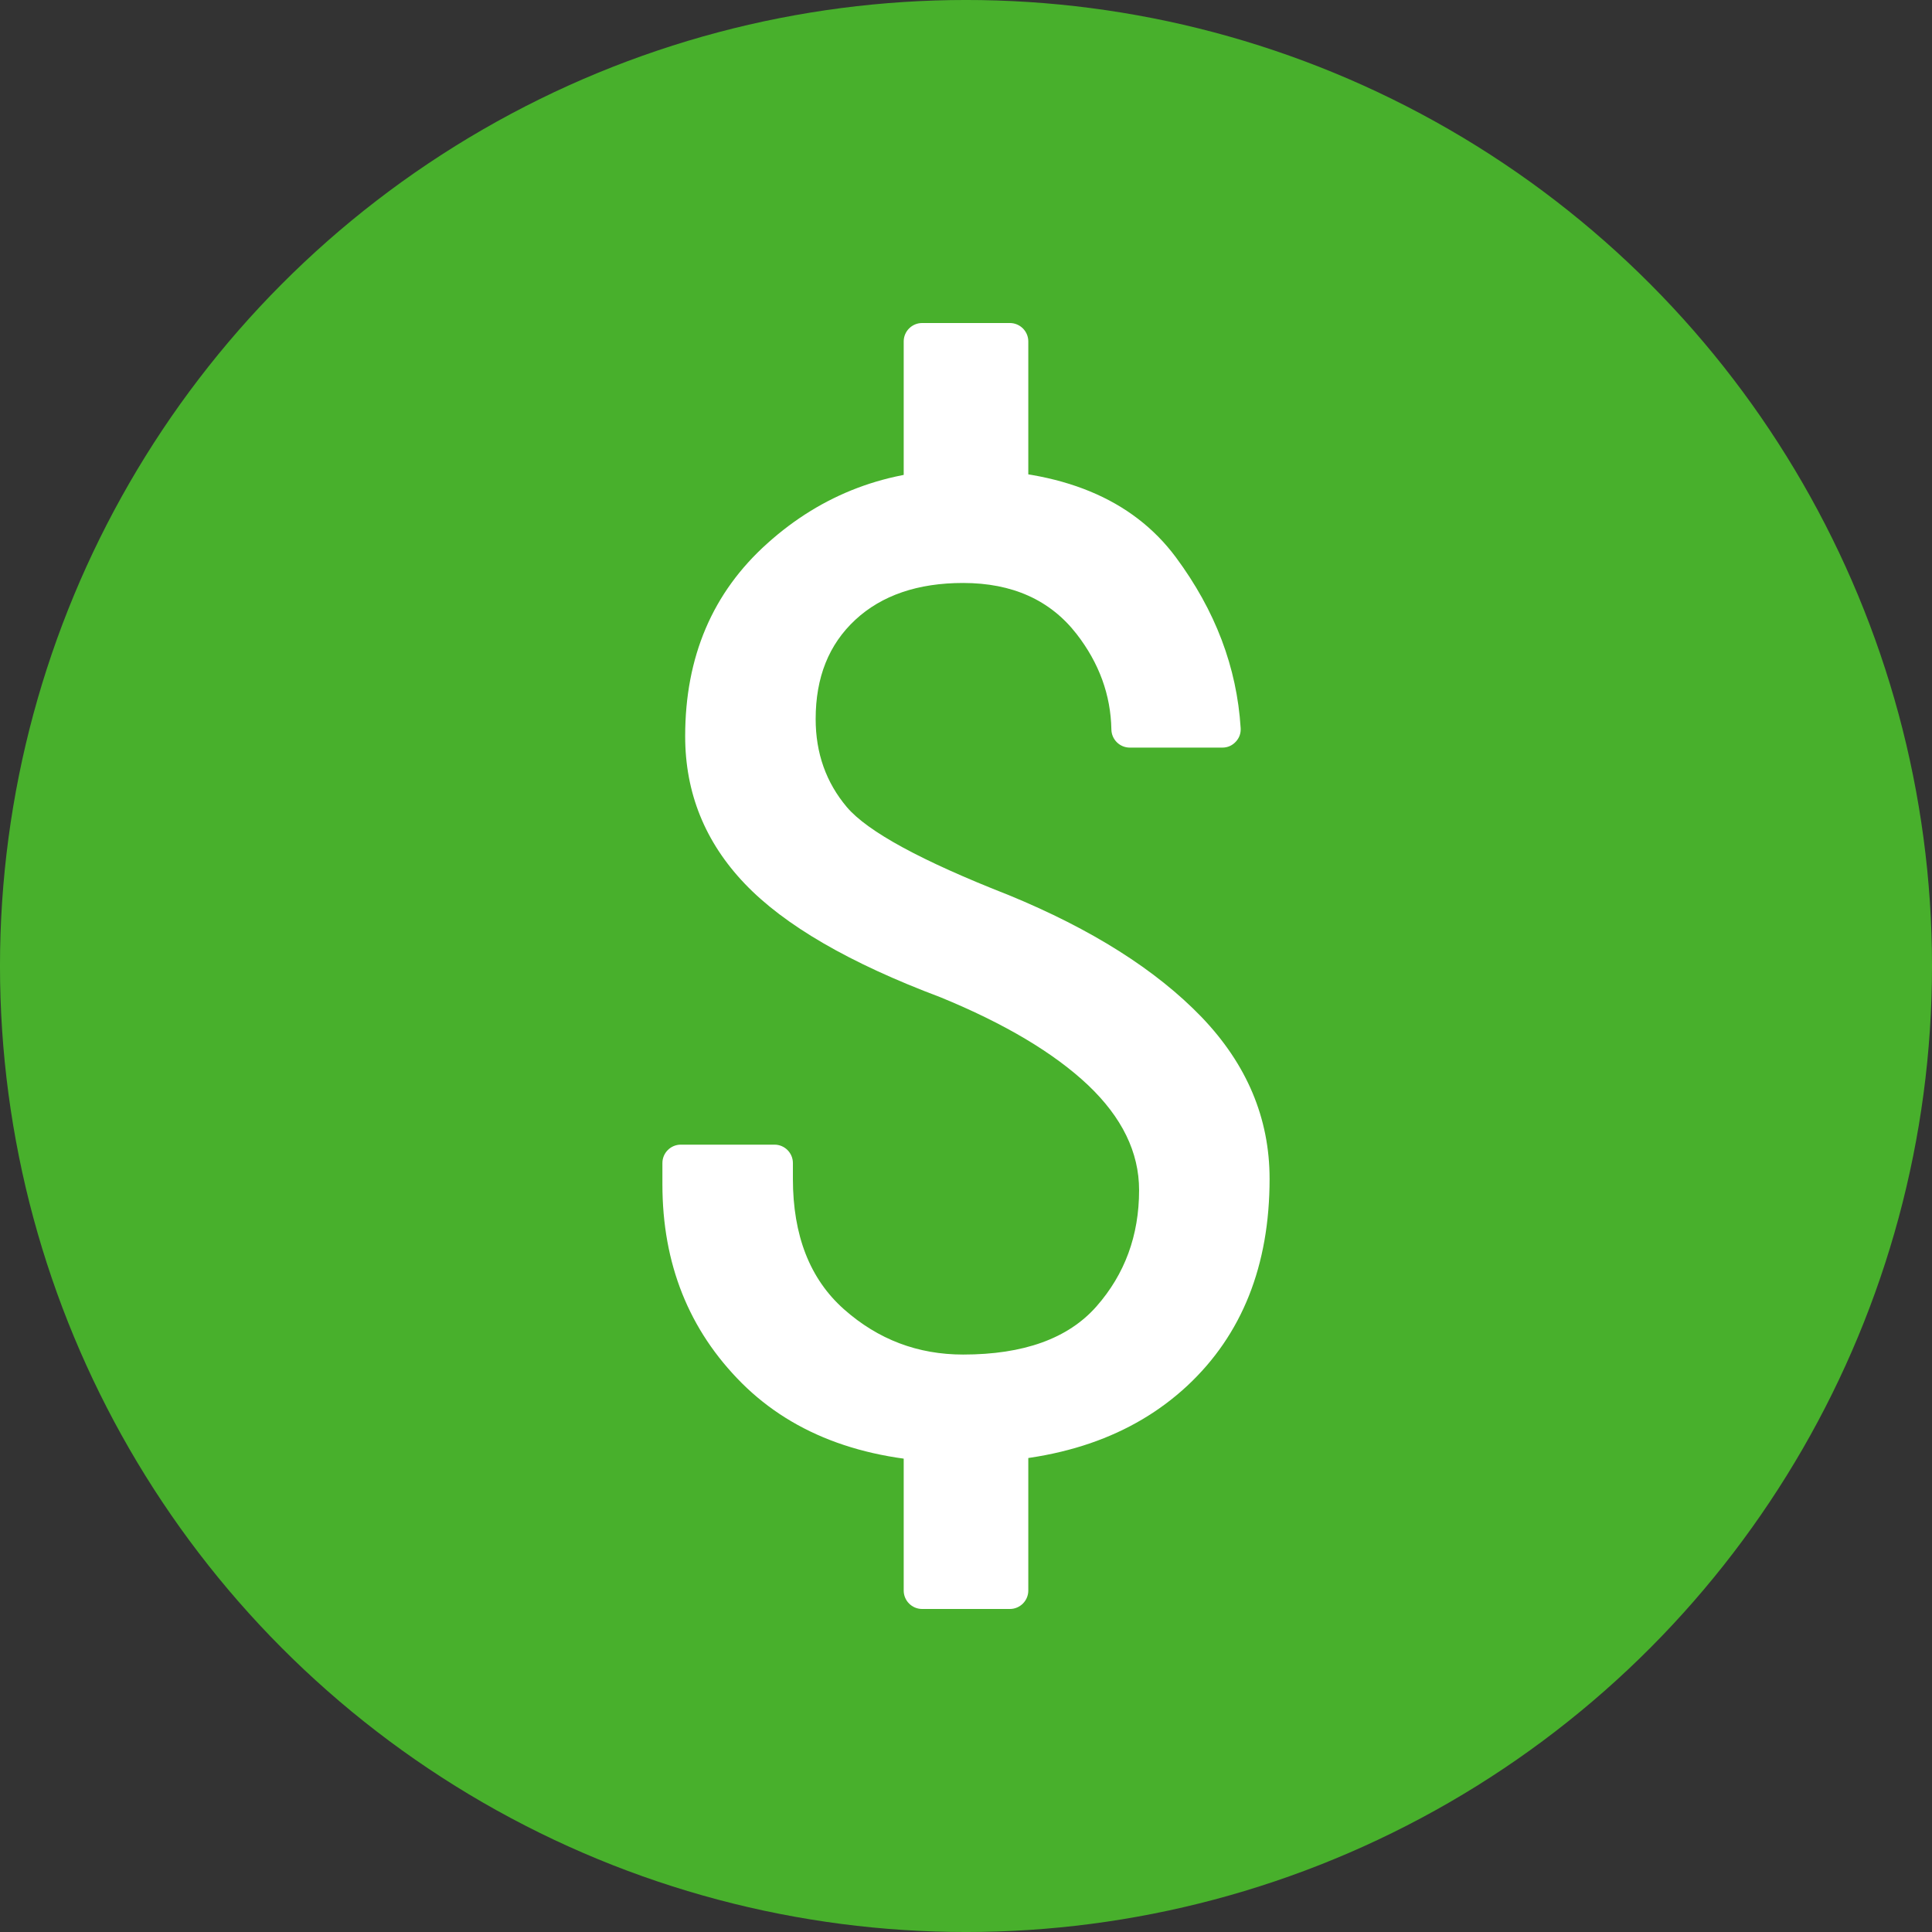
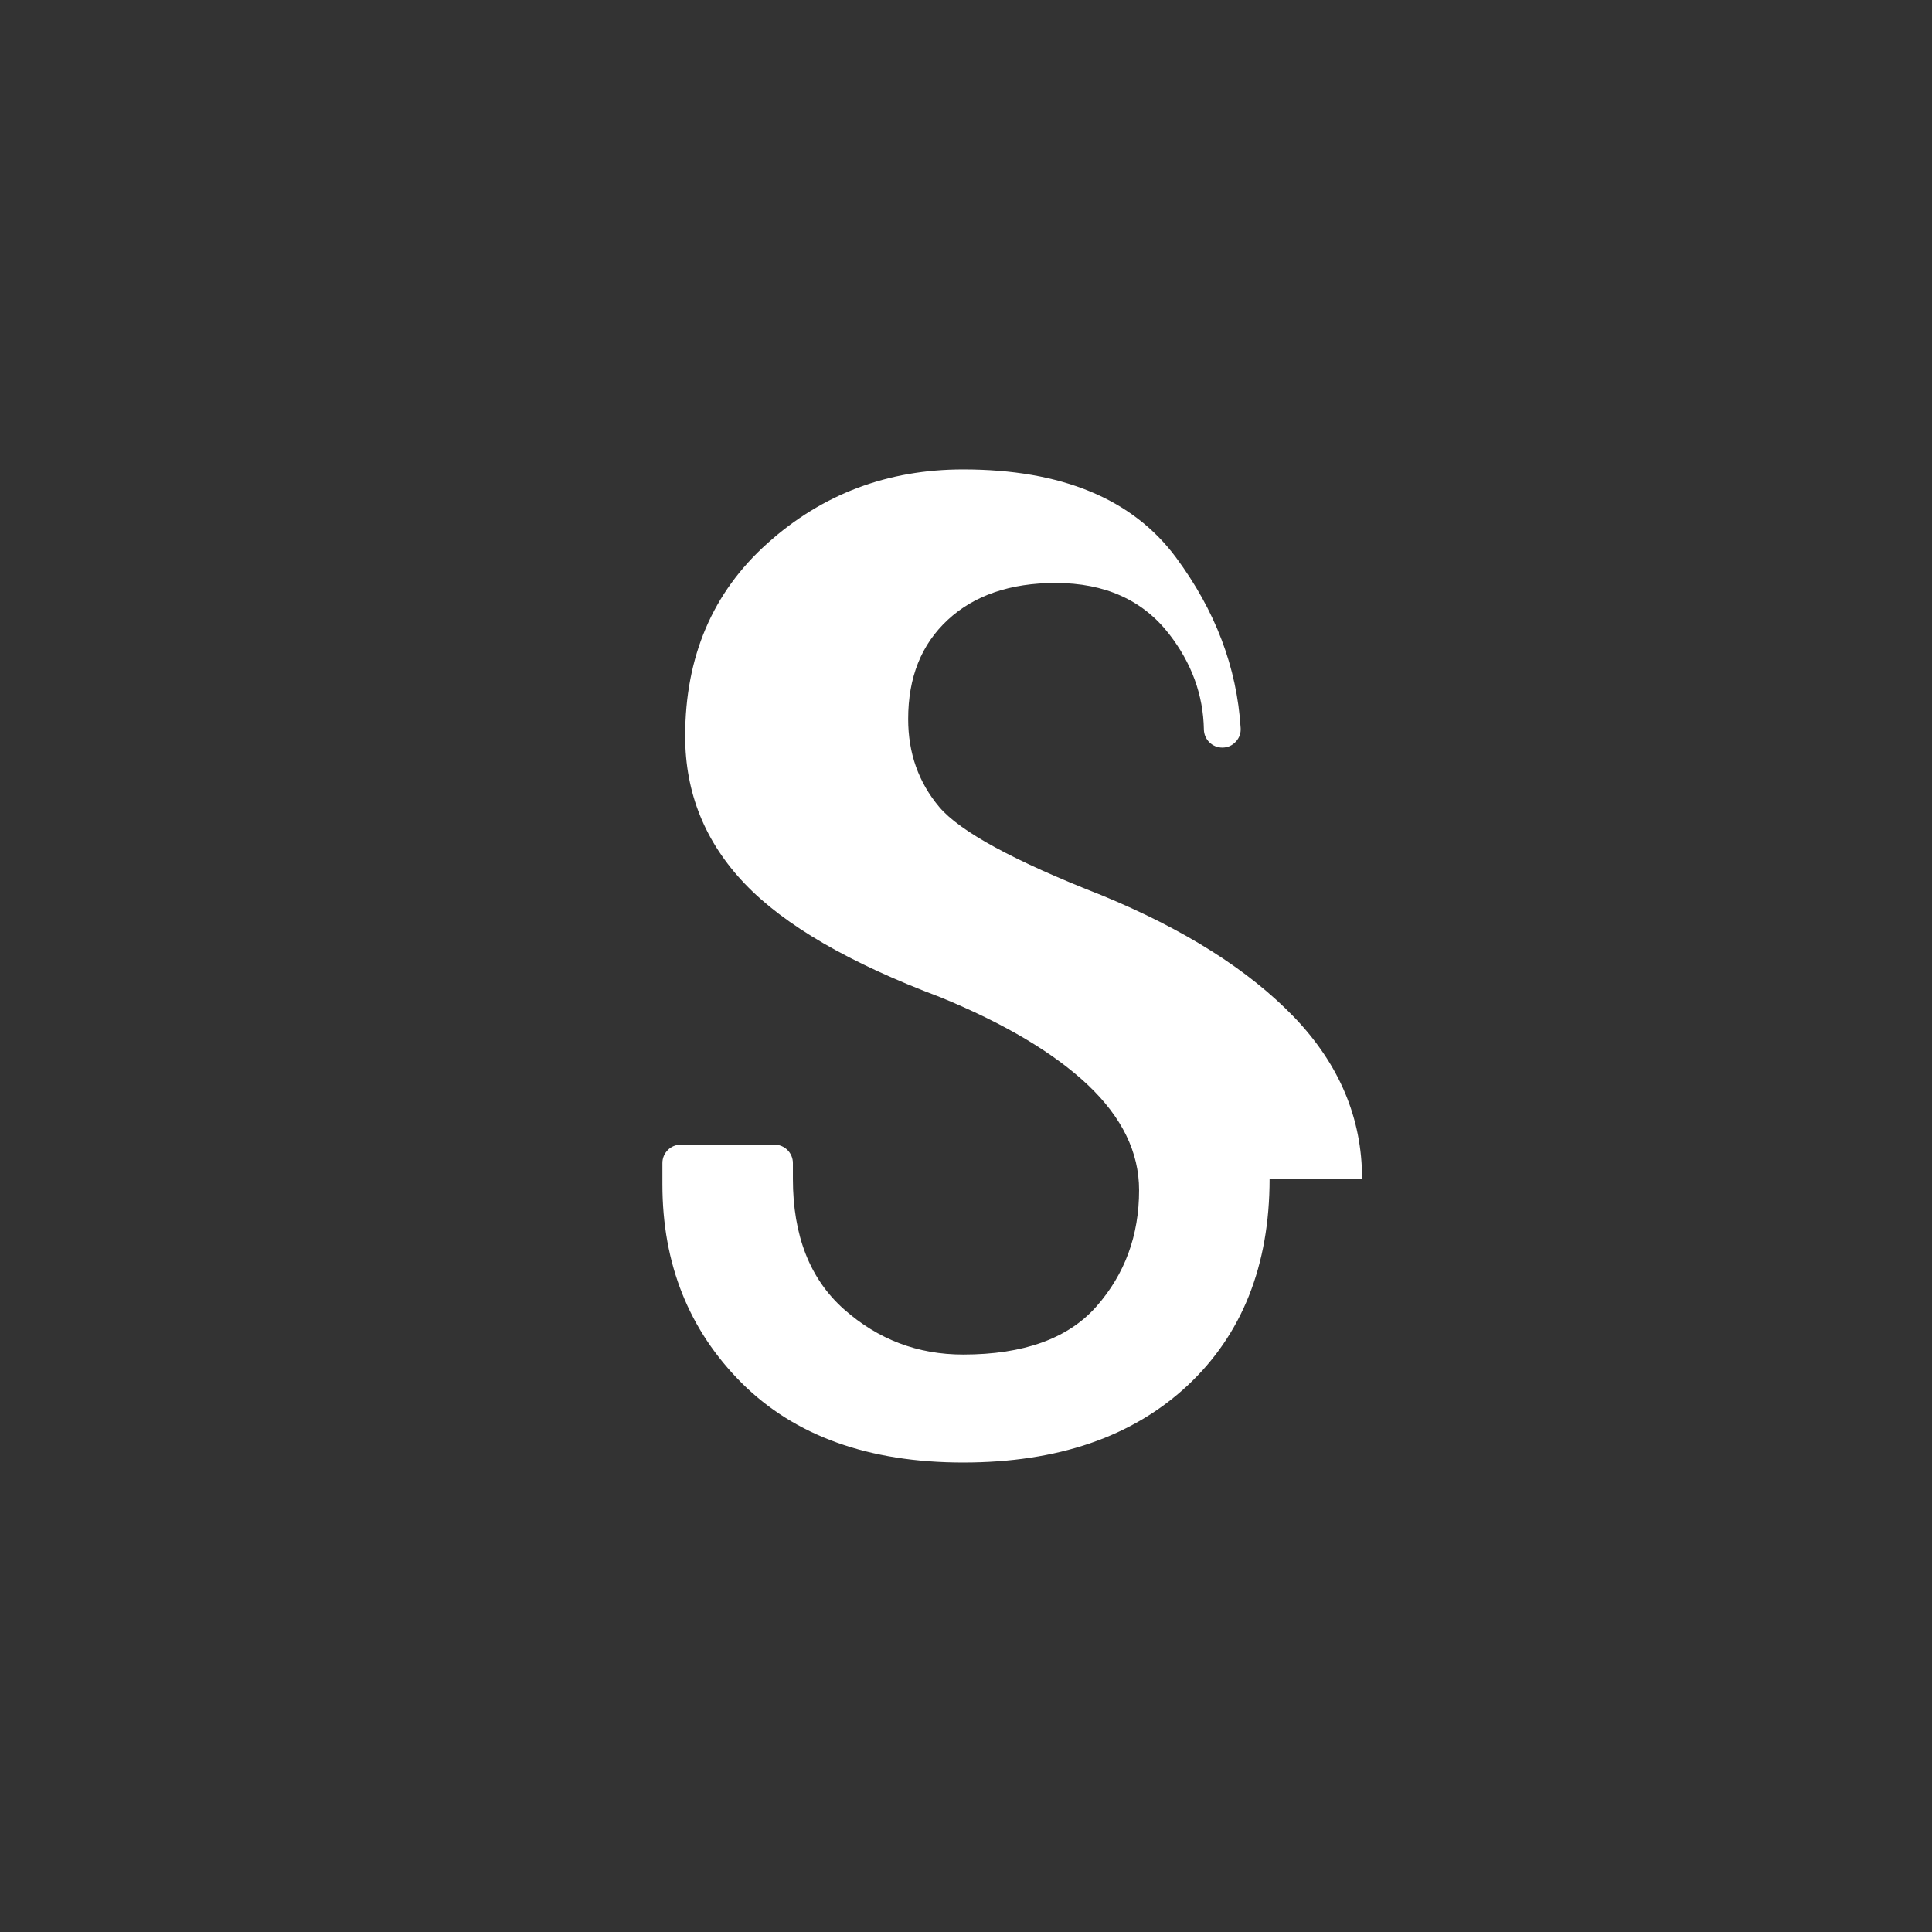
<svg xmlns="http://www.w3.org/2000/svg" clip-rule="evenodd" fill-rule="evenodd" image-rendering="optimizeQuality" shape-rendering="geometricPrecision" text-rendering="geometricPrecision" viewBox="0 0 177800 177800">
  <rect x="0" y="0" width="177800" height="177800" fill="#333333" stroke="none" />
  <g id="图层_x0020_1">
-     <circle cx="88900" cy="88900" fill="#48b02c" r="88901" />
    <g id="_141422384" fill="#fff">
-       <path id="_141424208" d="m116839 108483c0 8000-2539 14348-7575 19049-5057 4700-11919 7062-20630 7062-8690 0-15486-2450-20365-7307-4878-4880-7308-10984-7308-18293v-1961c0-931 761-1692 1692-1692h8624c932 0 1693 761 1693 1692v1450c0 5213 1560 9223 4702 12009 3142 2785 6795 4166 10962 4166 5569 0 9669-1471 12276-4433 2607-2964 3920-6529 3920-10696 0-3497-1582-6705-4700-9669-3142-2963-7664-5659-13591-8087-8356-3142-14349-6617-18003-10451-3653-3831-5480-8353-5480-13567 0-7309 2517-13234 7575-17758 5035-4522 11051-6795 18003-6795 9045 0 15573 2697 19583 8088 3625 4893 5611 10116 5960 15714 30 484-124 911-456 1264-332 352-748 534-1233 534h-8513c-923 0-1677-741-1695-1663-56-3184-1130-6119-3197-8786-2433-3137-5927-4702-10449-4702-4167 0-7487 1137-9916 3387-2450 2273-3653 5303-3653 9135 0 3140 958 5837 2873 8109 1917 2252 6862 4947 14883 8089 7644 3140 13569 6884 17758 11229 4167 4343 6260 9312 6260 14883z" fill-rule="nonzero" />
-       <path id="_141486680" d="m84860 29728h8080c932 0 1693 761 1693 1693v12621c0 932-761 1693-1693 1693h-8080c-932 0-1693-761-1693-1693v-12621c0-932 761-1693 1693-1693z" />
-       <path id="_136710704" d="m84860 132065h8080c932 0 1693 761 1693 1693v12621c0 932-761 1693-1693 1693h-8080c-932 0-1693-761-1693-1693v-12621c0-932 761-1693 1693-1693z" />
+       <path id="_141424208" d="m116839 108483c0 8000-2539 14348-7575 19049-5057 4700-11919 7062-20630 7062-8690 0-15486-2450-20365-7307-4878-4880-7308-10984-7308-18293v-1961c0-931 761-1692 1692-1692h8624c932 0 1693 761 1693 1692v1450c0 5213 1560 9223 4702 12009 3142 2785 6795 4166 10962 4166 5569 0 9669-1471 12276-4433 2607-2964 3920-6529 3920-10696 0-3497-1582-6705-4700-9669-3142-2963-7664-5659-13591-8087-8356-3142-14349-6617-18003-10451-3653-3831-5480-8353-5480-13567 0-7309 2517-13234 7575-17758 5035-4522 11051-6795 18003-6795 9045 0 15573 2697 19583 8088 3625 4893 5611 10116 5960 15714 30 484-124 911-456 1264-332 352-748 534-1233 534c-923 0-1677-741-1695-1663-56-3184-1130-6119-3197-8786-2433-3137-5927-4702-10449-4702-4167 0-7487 1137-9916 3387-2450 2273-3653 5303-3653 9135 0 3140 958 5837 2873 8109 1917 2252 6862 4947 14883 8089 7644 3140 13569 6884 17758 11229 4167 4343 6260 9312 6260 14883z" fill-rule="nonzero" />
    </g>
  </g>
</svg>